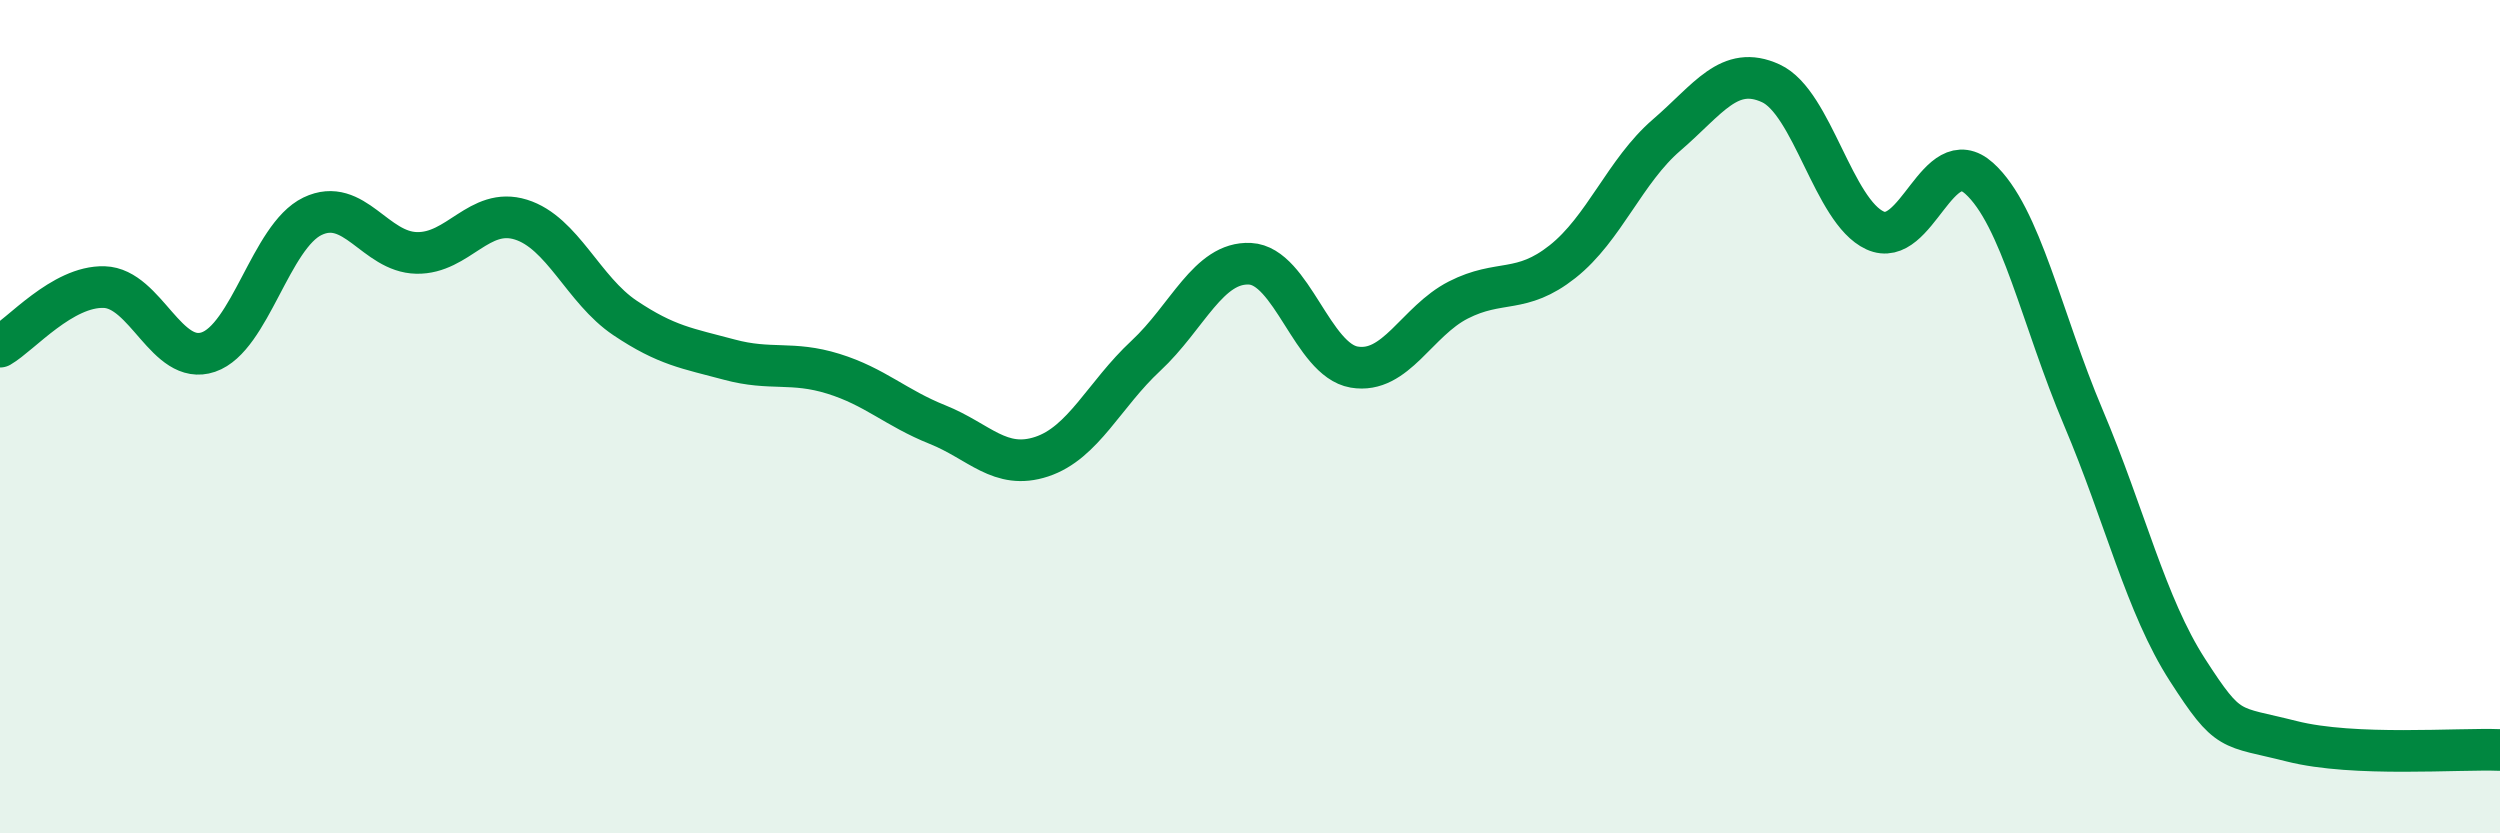
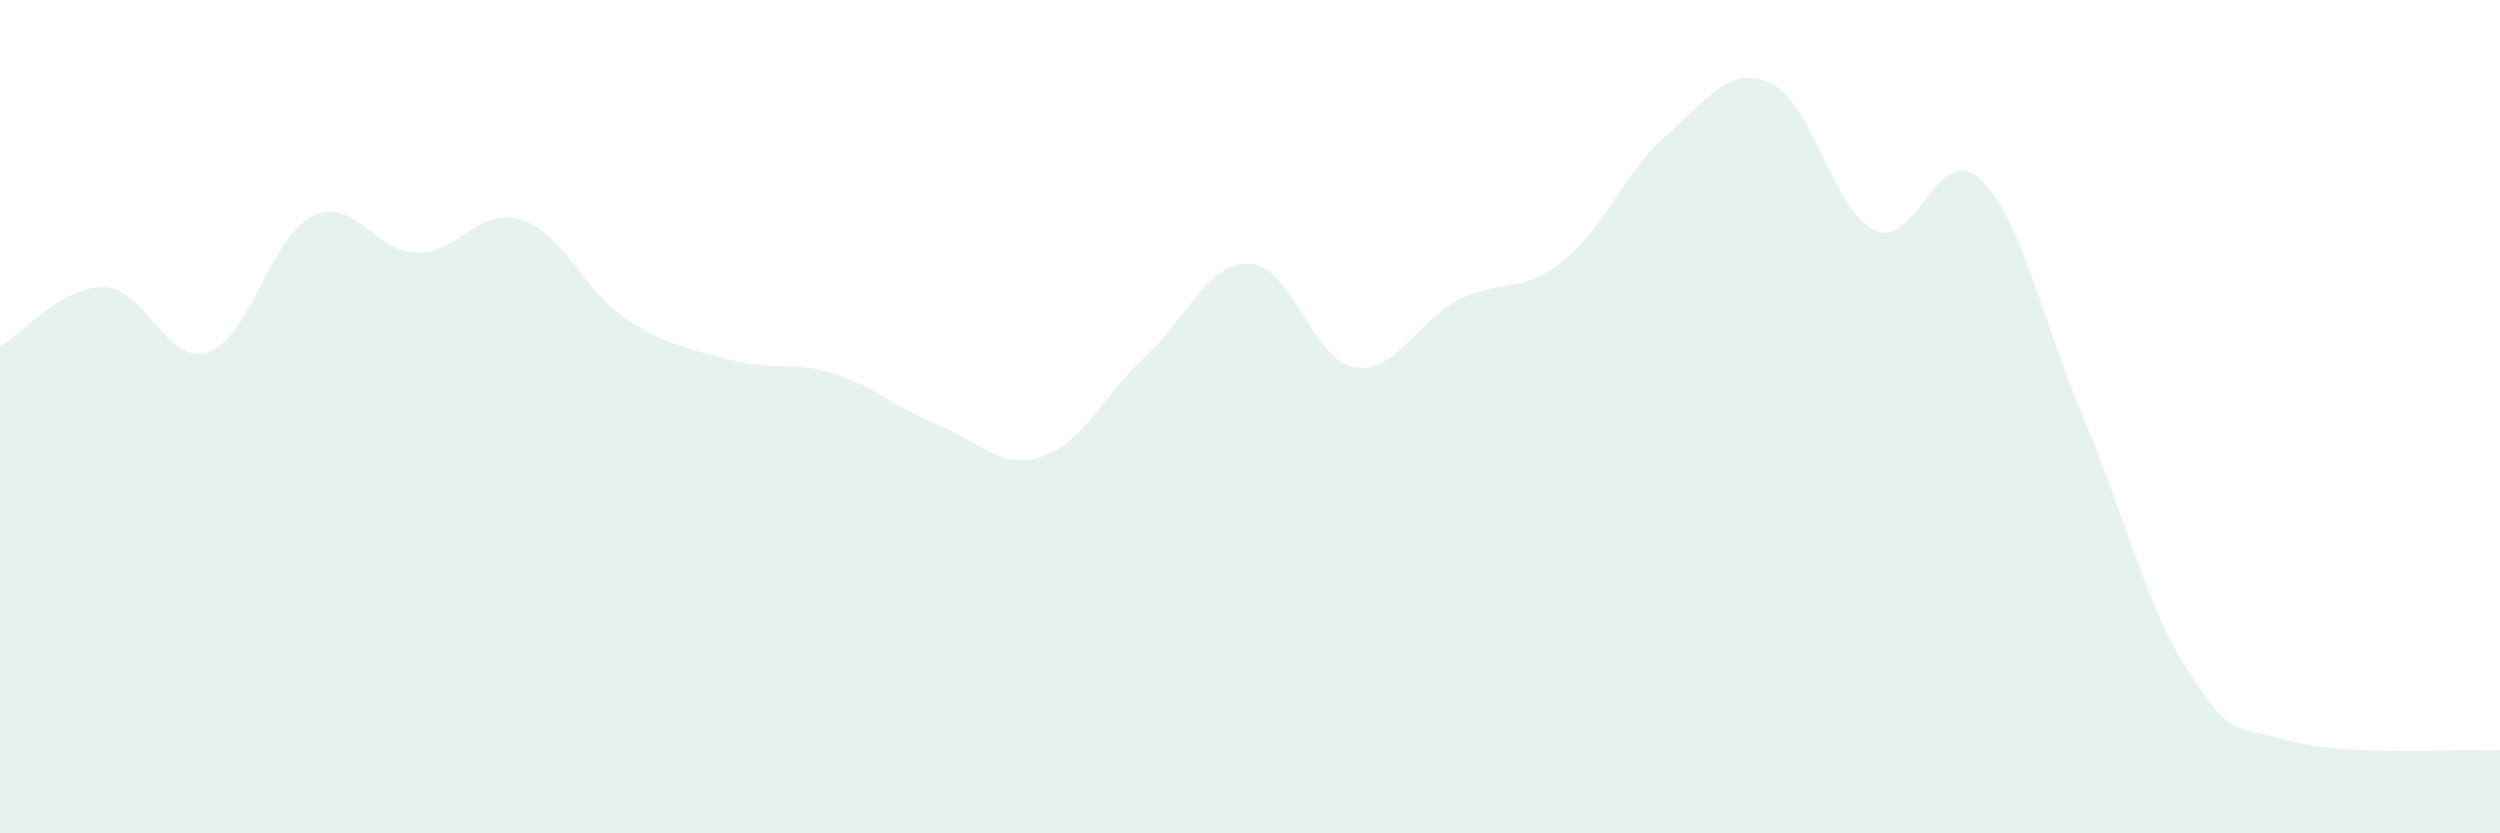
<svg xmlns="http://www.w3.org/2000/svg" width="60" height="20" viewBox="0 0 60 20">
  <path d="M 0,8.32 C 0.5,8.03 1.5,6.86 2.5,6.89 C 3.5,6.92 4,8.79 5,8.45 C 6,8.11 6.5,5.67 7.5,5.19 C 8.5,4.71 9,6.05 10,6.07 C 11,6.09 11.5,4.96 12.5,5.27 C 13.5,5.58 14,6.96 15,7.63 C 16,8.3 16.5,8.36 17.5,8.63 C 18.5,8.9 19,8.66 20,8.97 C 21,9.28 21.5,9.79 22.5,10.19 C 23.5,10.59 24,11.29 25,10.96 C 26,10.63 26.5,9.47 27.5,8.54 C 28.5,7.61 29,6.28 30,6.33 C 31,6.38 31.5,8.64 32.5,8.81 C 33.5,8.98 34,7.71 35,7.2 C 36,6.69 36.5,7.07 37.5,6.28 C 38.5,5.49 39,4.1 40,3.24 C 41,2.38 41.5,1.54 42.5,2 C 43.5,2.46 44,5.07 45,5.53 C 46,5.99 46.5,3.38 47.5,4.28 C 48.5,5.18 49,7.66 50,10.02 C 51,12.38 51.5,14.53 52.5,16.08 C 53.5,17.63 53.5,17.41 55,17.79 C 56.5,18.17 59,17.96 60,18L60 20L0 20Z" fill="#008740" opacity="0.1" stroke-linecap="round" stroke-linejoin="round" />
-   <path d="M 0,8.32 C 0.5,8.03 1.5,6.86 2.5,6.89 C 3.5,6.92 4,8.79 5,8.45 C 6,8.11 6.5,5.67 7.5,5.19 C 8.5,4.71 9,6.05 10,6.07 C 11,6.09 11.5,4.96 12.5,5.27 C 13.5,5.58 14,6.96 15,7.63 C 16,8.3 16.5,8.36 17.5,8.63 C 18.5,8.9 19,8.66 20,8.97 C 21,9.28 21.5,9.79 22.5,10.19 C 23.5,10.59 24,11.29 25,10.96 C 26,10.63 26.5,9.47 27.5,8.54 C 28.5,7.61 29,6.28 30,6.33 C 31,6.38 31.5,8.64 32.5,8.81 C 33.5,8.98 34,7.71 35,7.2 C 36,6.69 36.5,7.07 37.5,6.28 C 38.5,5.49 39,4.1 40,3.24 C 41,2.38 41.5,1.54 42.5,2 C 43.5,2.46 44,5.07 45,5.53 C 46,5.99 46.5,3.38 47.5,4.28 C 48.5,5.18 49,7.66 50,10.02 C 51,12.38 51.5,14.53 52.5,16.08 C 53.5,17.63 53.5,17.41 55,17.79 C 56.5,18.17 59,17.96 60,18" stroke="#008740" stroke-width="1" fill="none" stroke-linecap="round" stroke-linejoin="round" />
</svg>